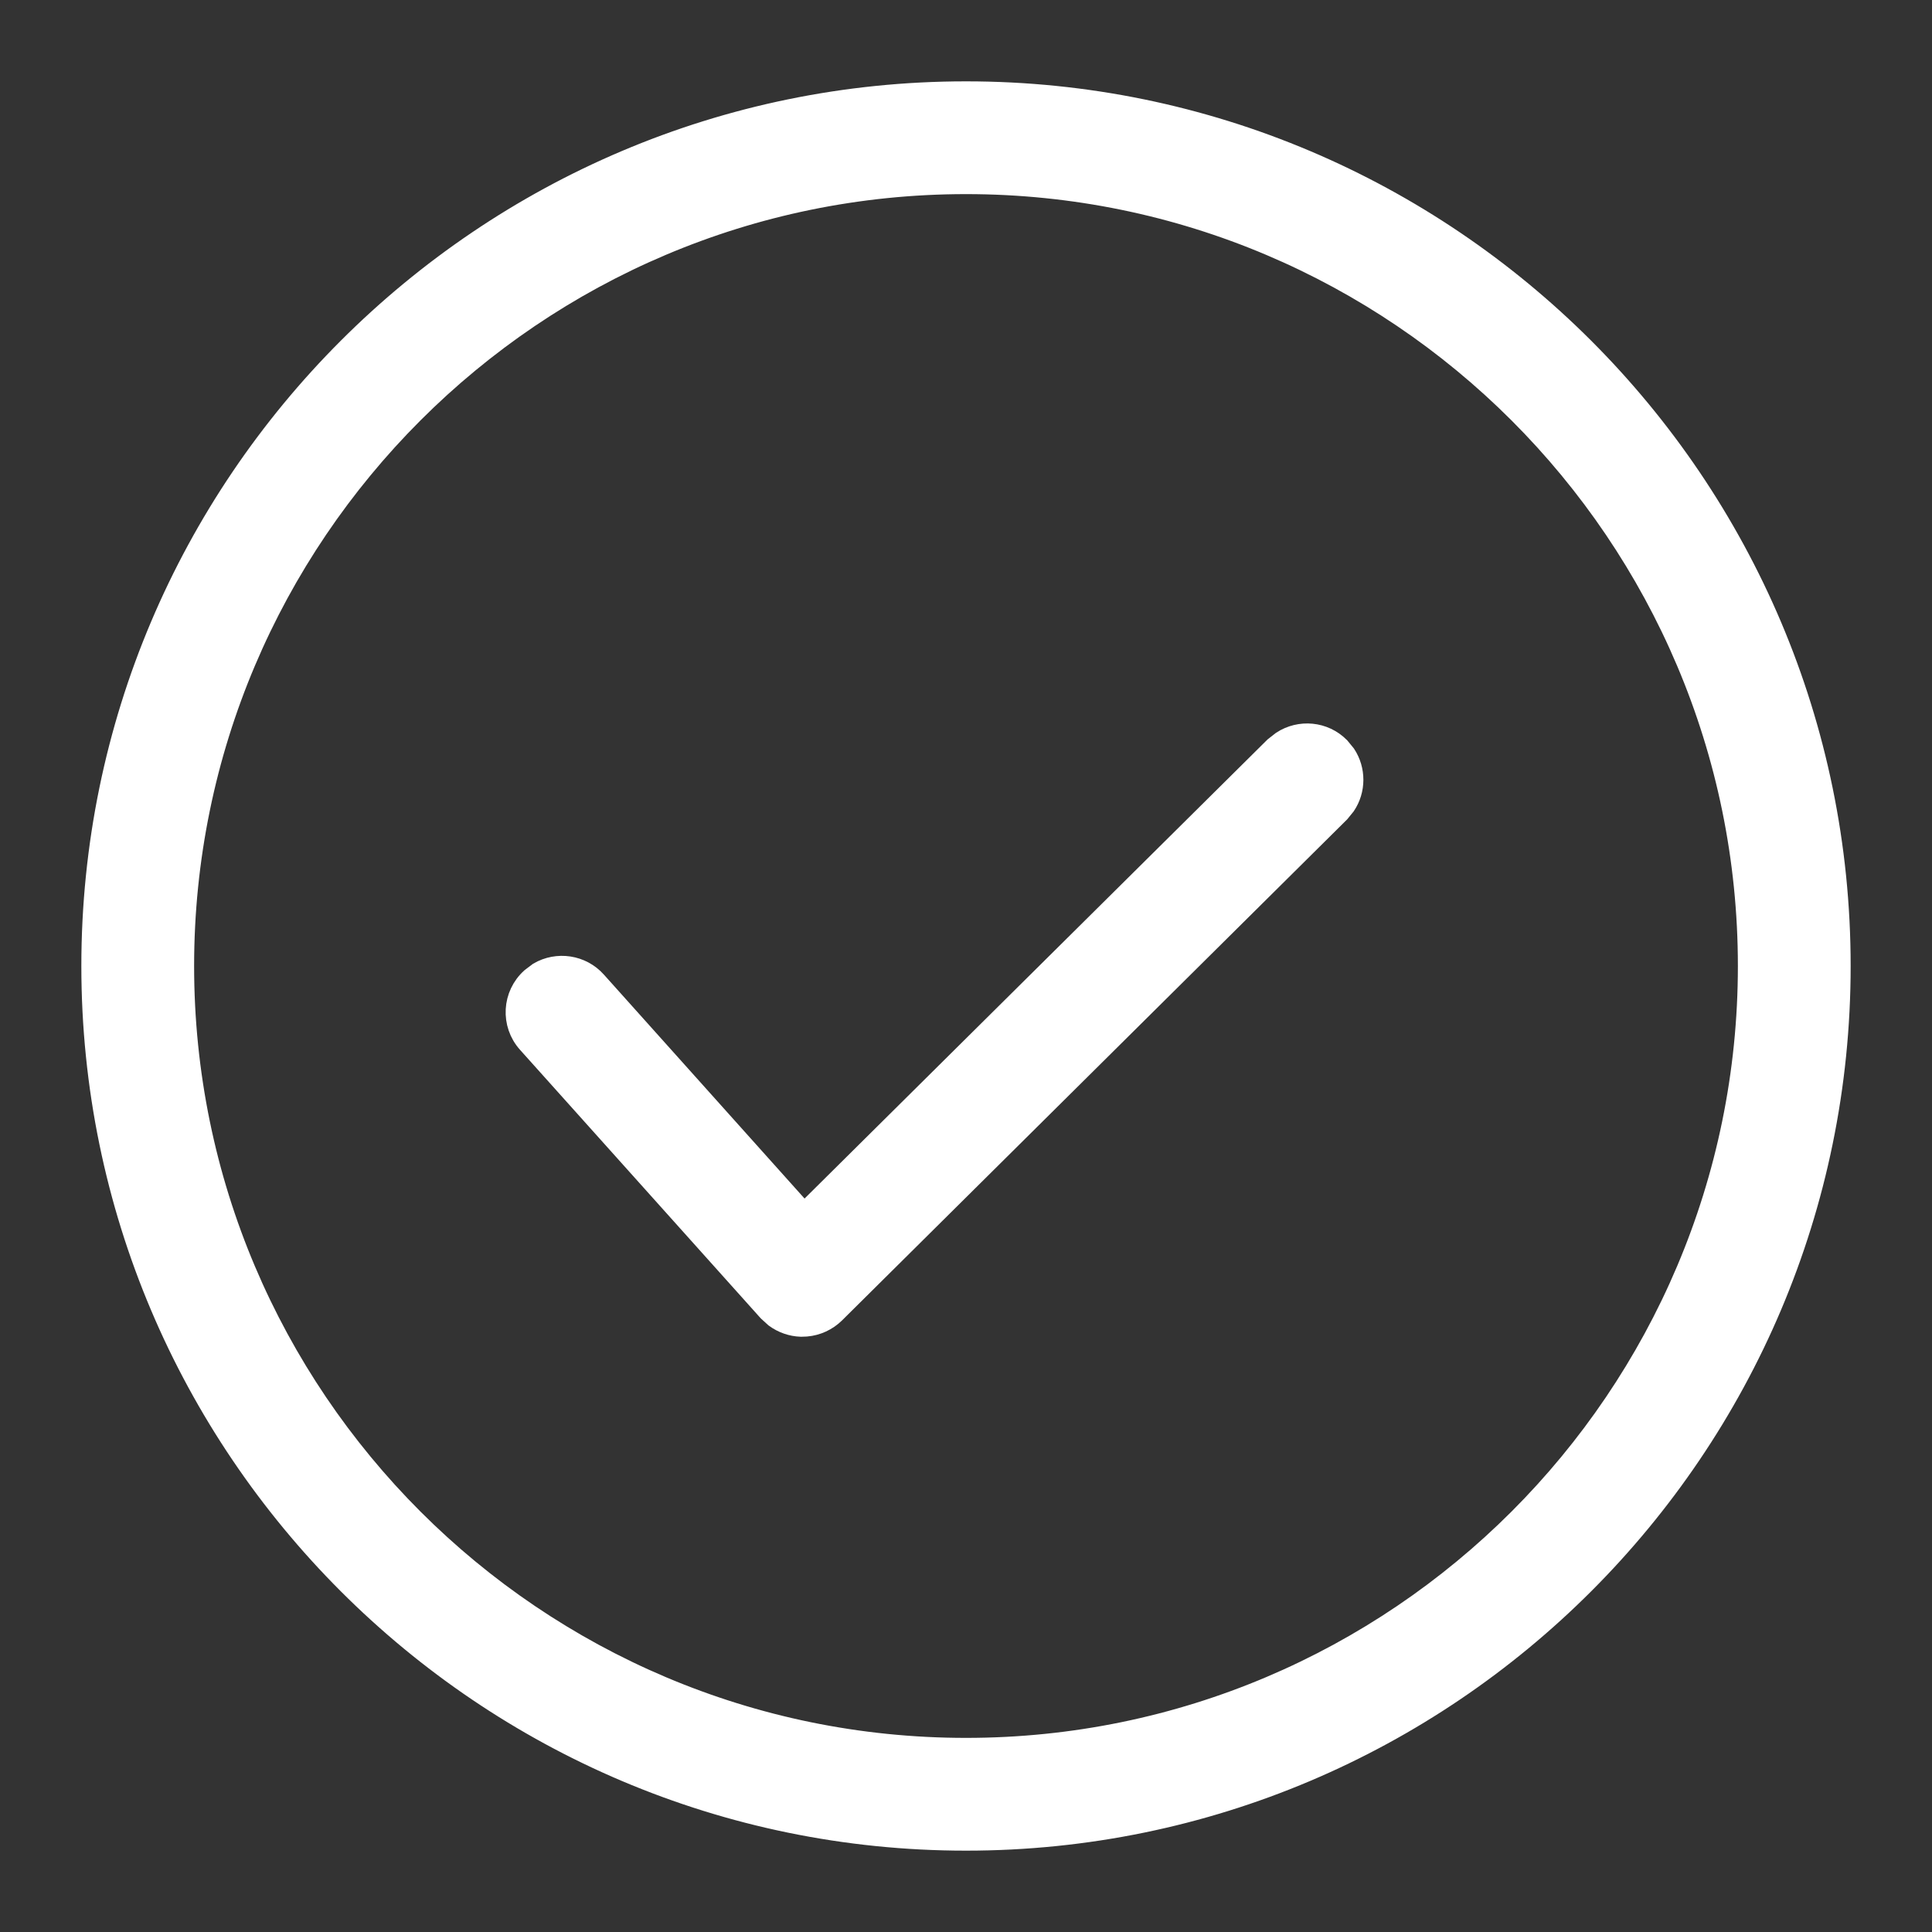
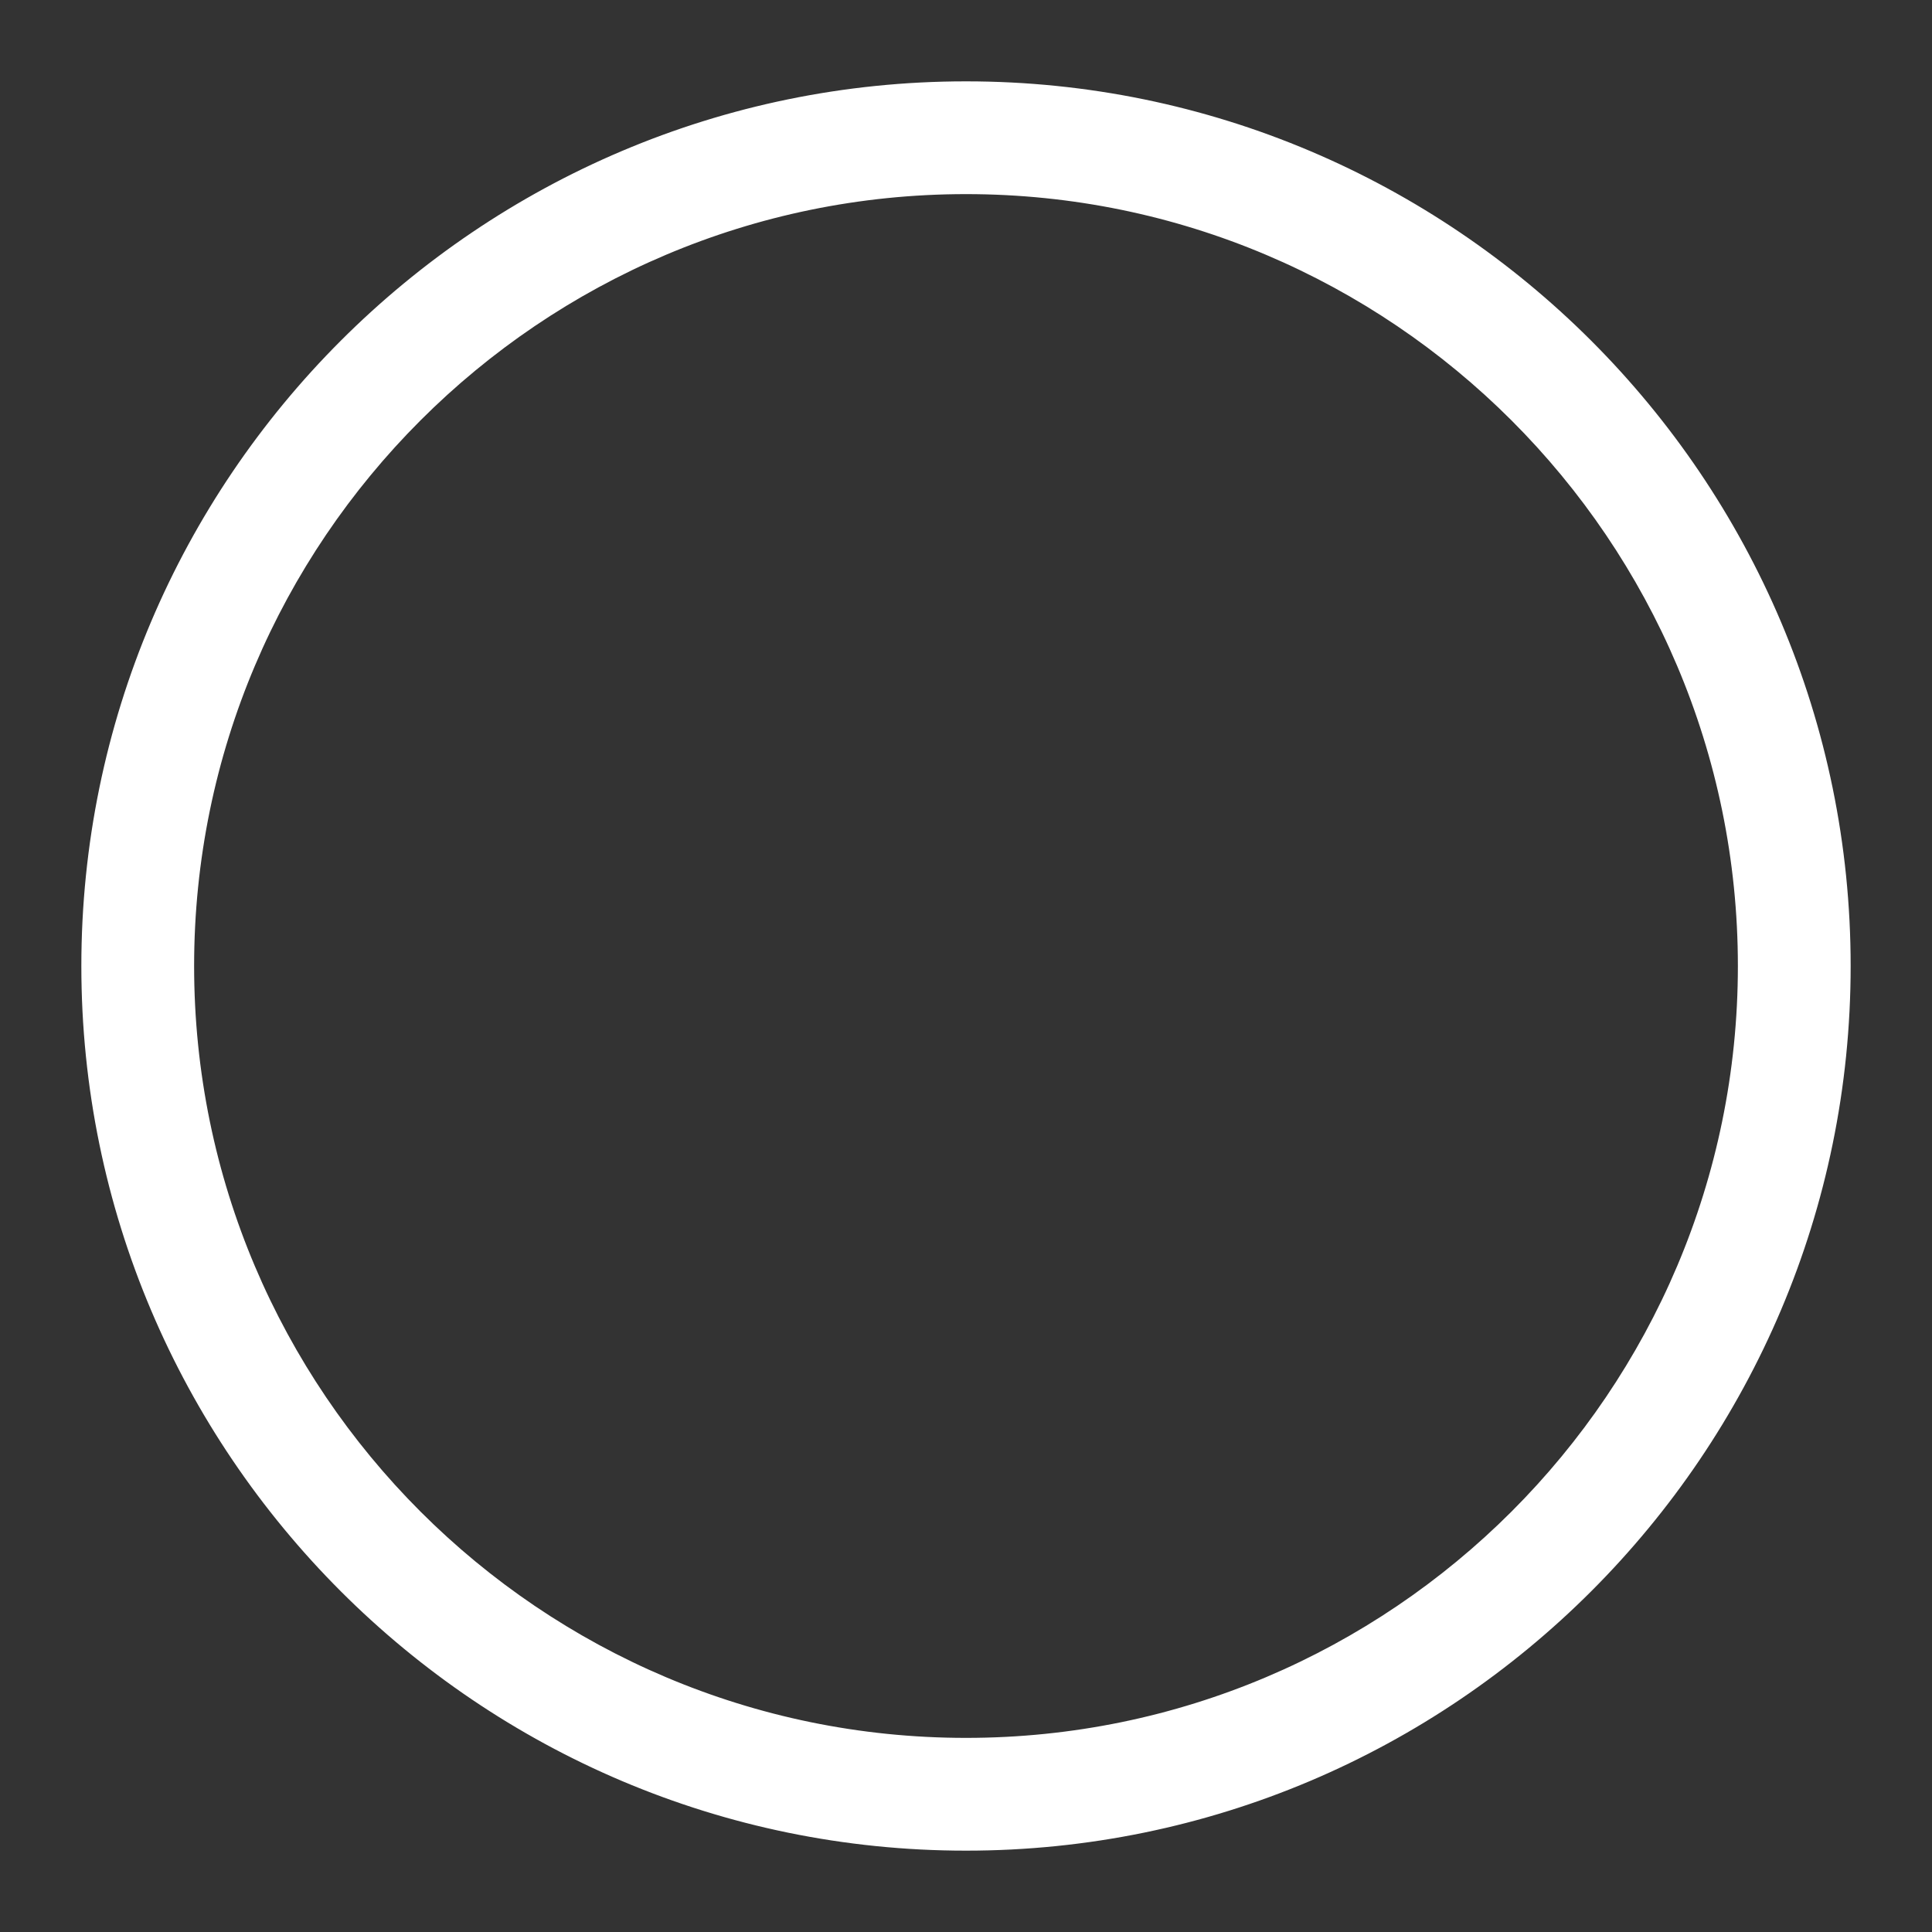
<svg xmlns="http://www.w3.org/2000/svg" width="19" height="19" viewBox="0 0 19 19" fill="none">
  <rect x="0" y="0" width="19" height="19" fill="#333333" stroke="none" />
  <path d="M9.5 0.9C14.242 0.9 18.1 4.758 18.1 9.5C18.1 14.242 14.242 18.1 9.5 18.1C4.758 18.1 0.9 14.242 0.9 9.5C0.9 4.758 4.758 0.9 9.5 0.9ZM9.5 1.809C5.259 1.809 1.809 5.259 1.809 9.5C1.809 13.741 5.259 17.191 9.5 17.191C13.741 17.191 17.191 13.741 17.191 9.5C17.191 5.259 13.741 1.809 9.5 1.809Z" fill="white" stroke="white" stroke-width="0.2" />
-   <path d="M12.606 7.289C12.783 7.173 13.021 7.193 13.175 7.348L13.234 7.42C13.333 7.571 13.333 7.769 13.232 7.92L13.174 7.991L8.211 12.914C8.135 12.989 8.035 13.035 7.93 13.044L7.877 13.046C7.784 13.043 7.695 13.011 7.621 12.957L7.553 12.895L5.189 10.258C5.021 10.071 5.037 9.784 5.224 9.617L5.297 9.562C5.48 9.455 5.719 9.488 5.865 9.652L7.908 11.932L12.533 7.346L12.606 7.289Z" fill="white" stroke="white" stroke-width="0.2" />
</svg>